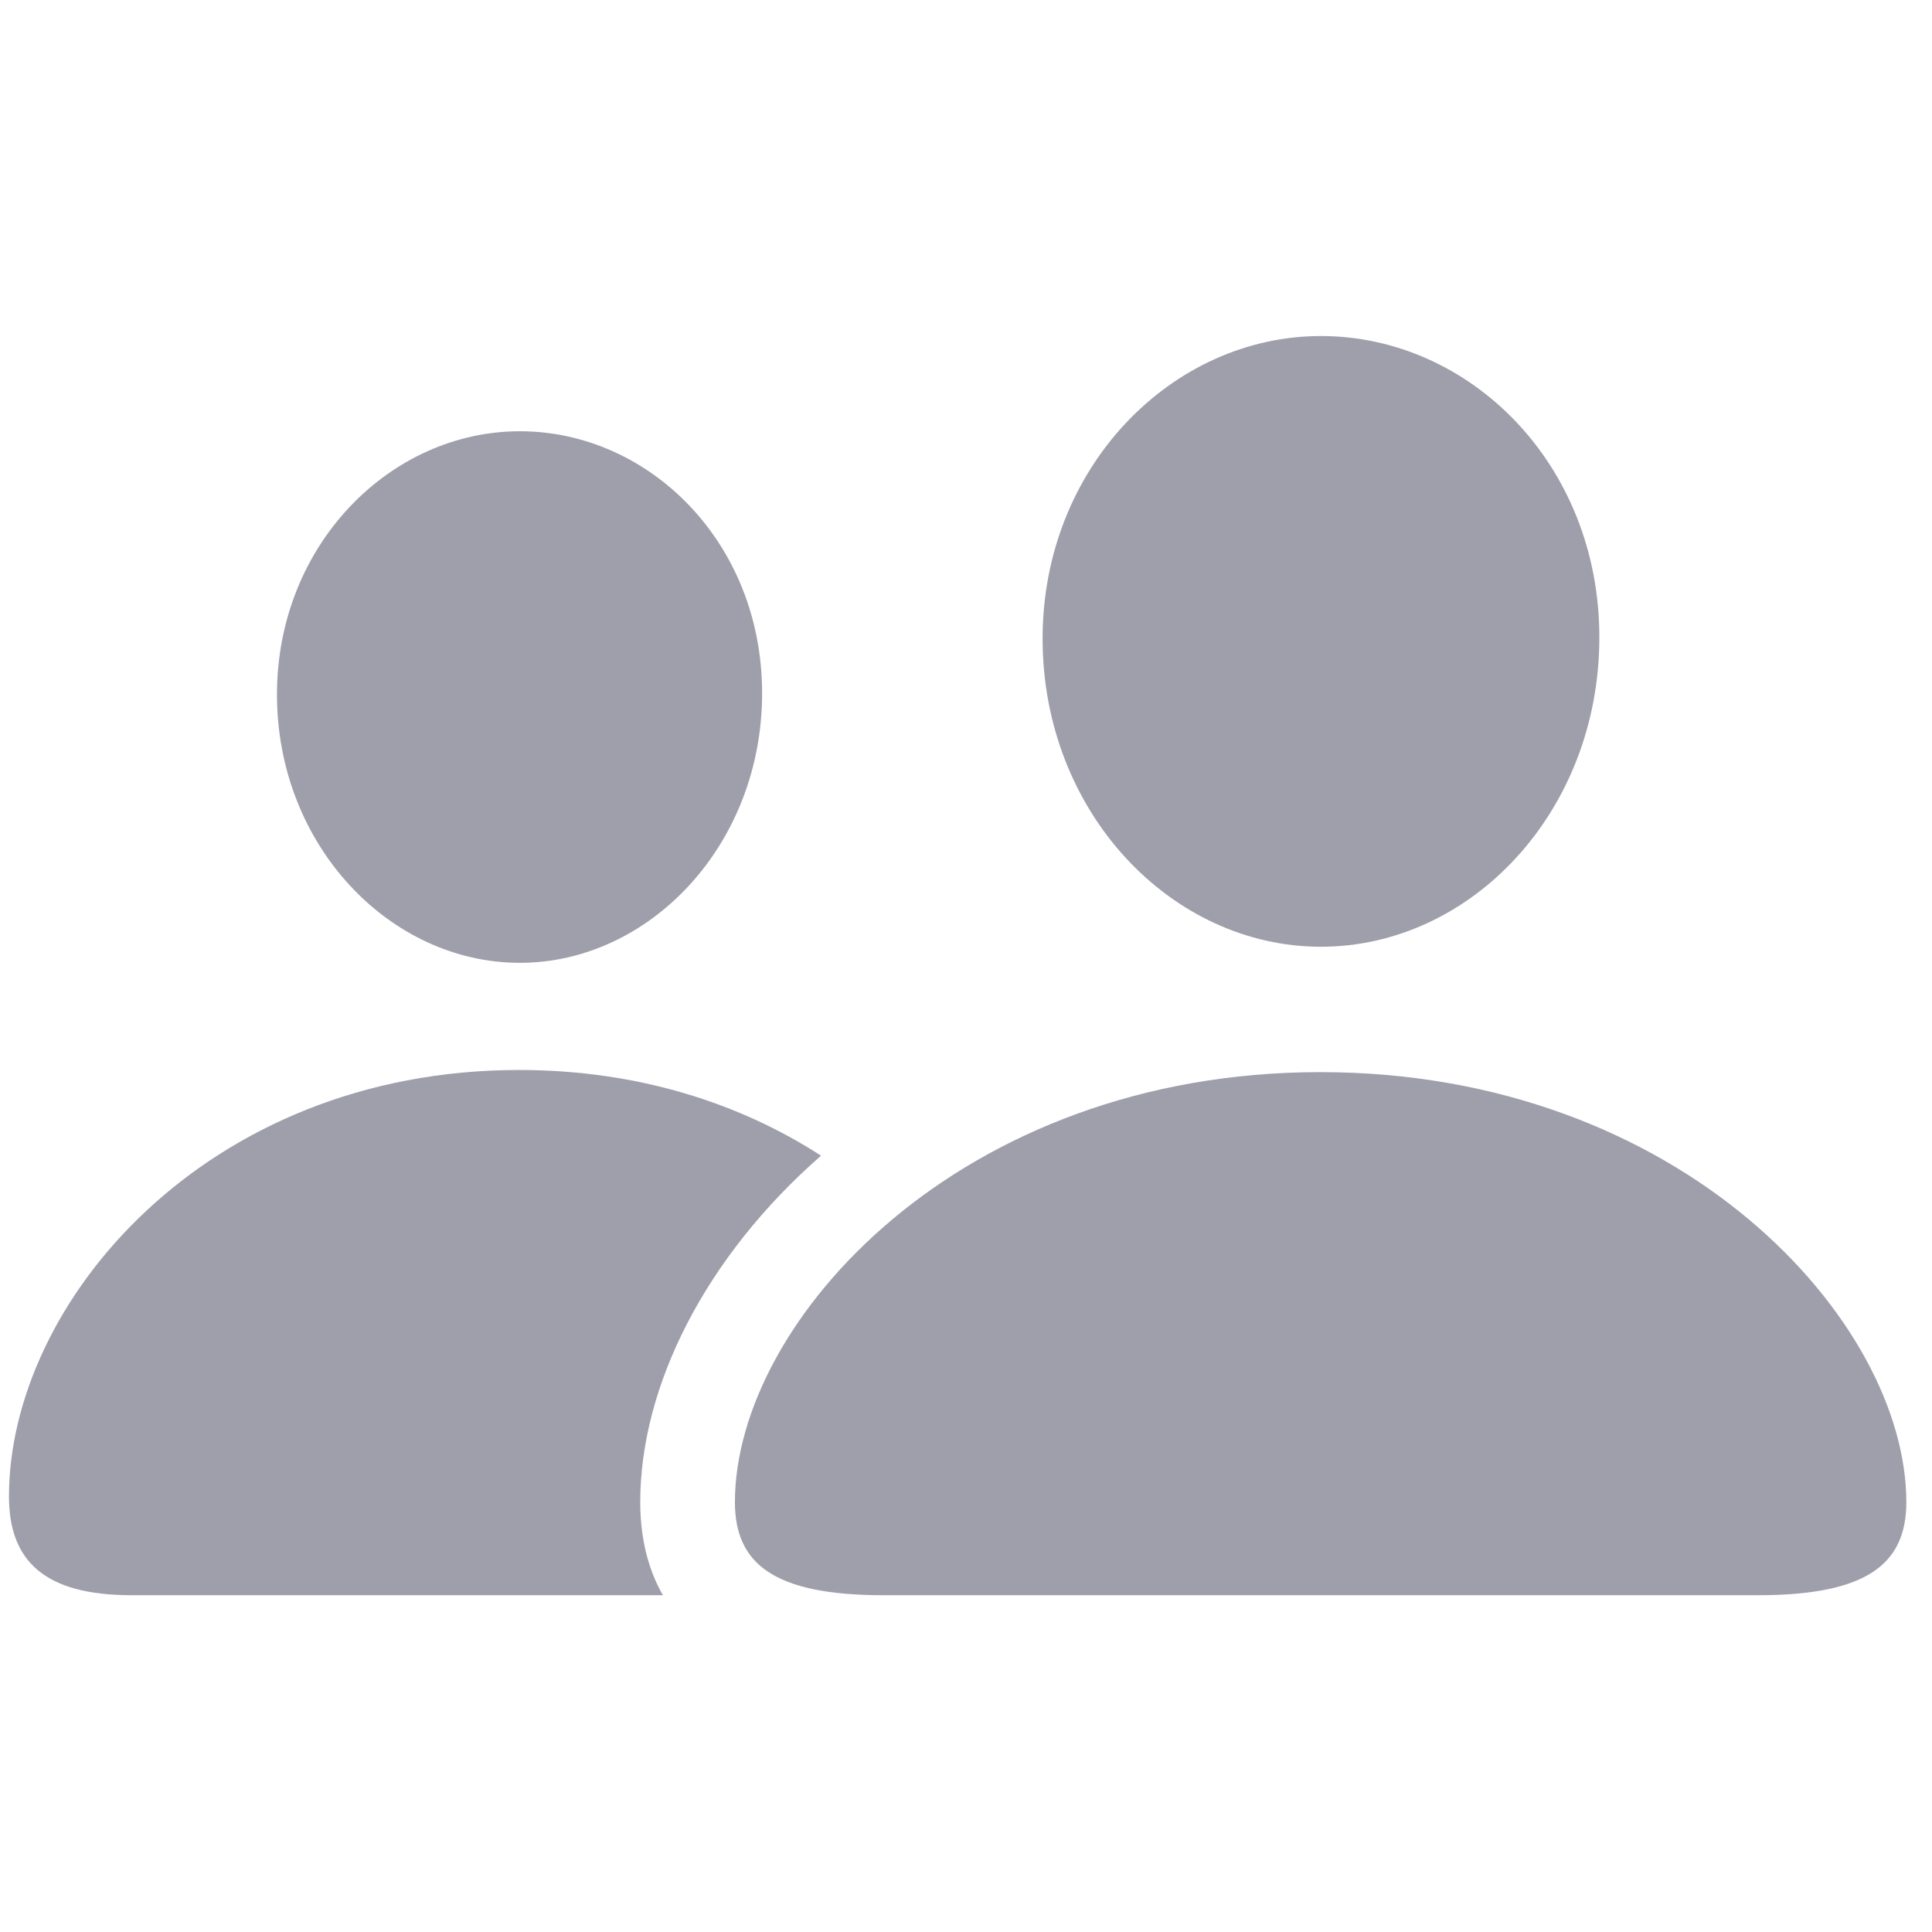
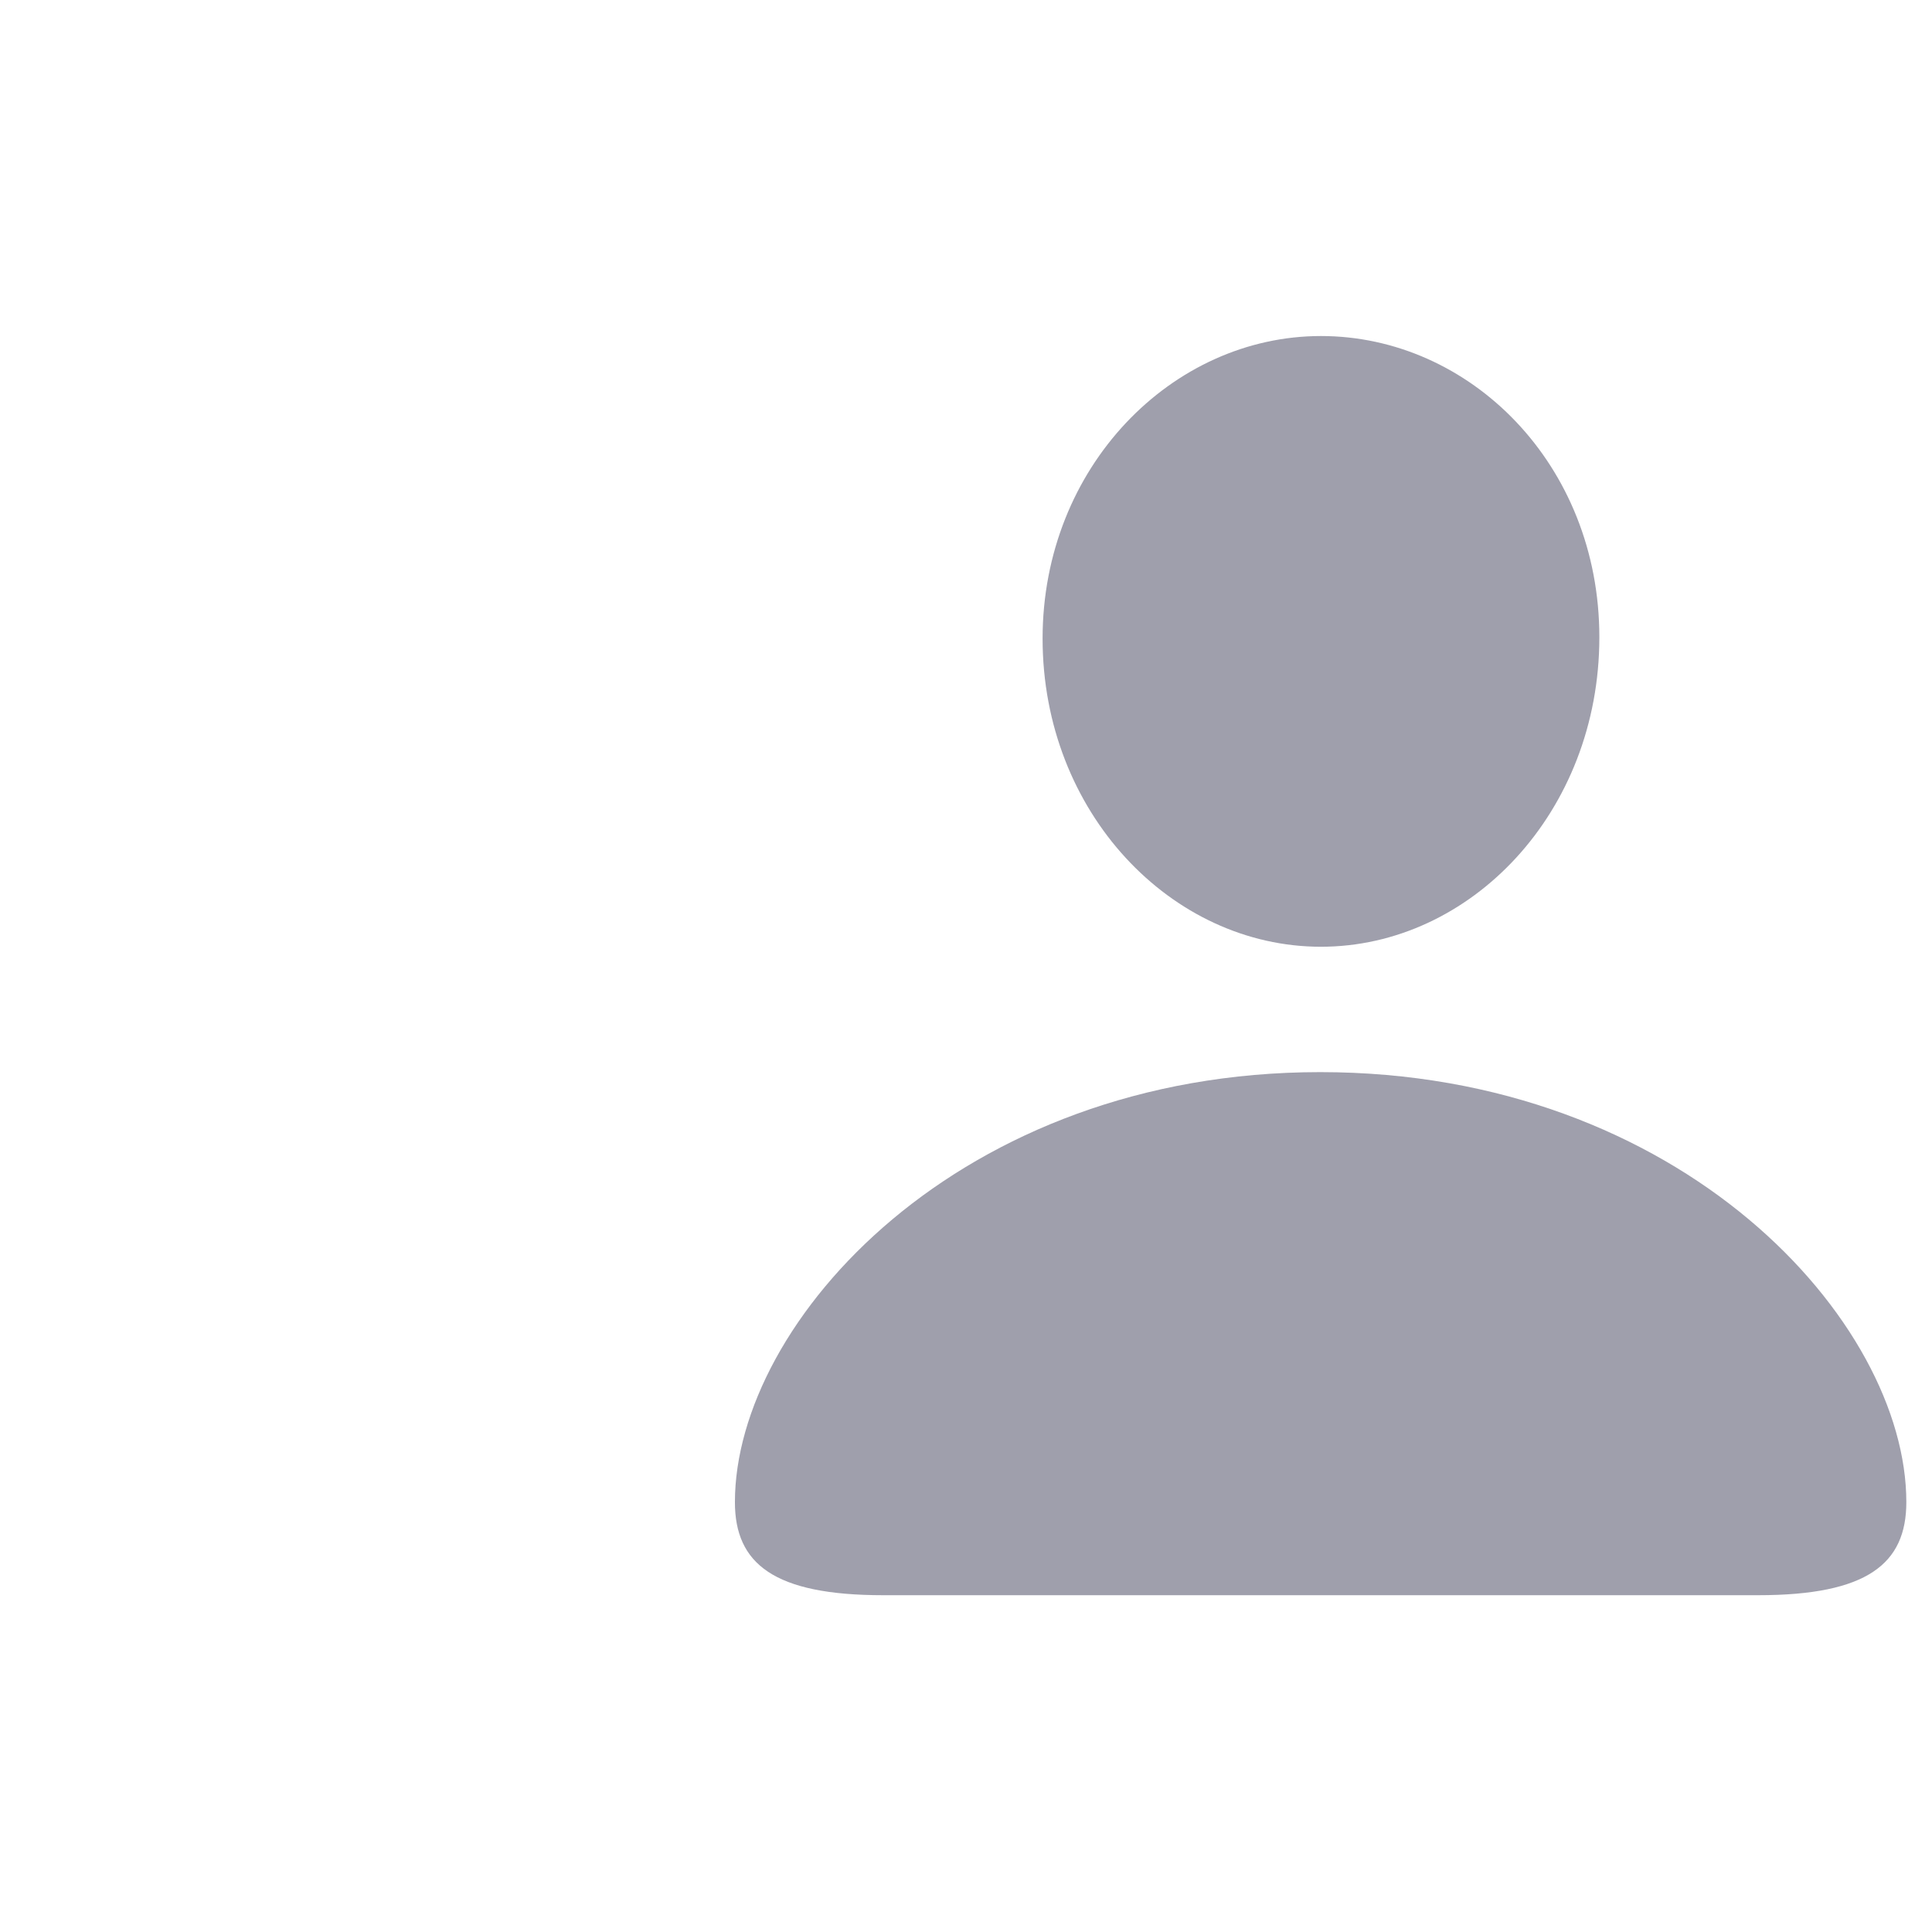
<svg xmlns="http://www.w3.org/2000/svg" width="28" height="28" viewBox="0 0 28 28" fill="none">
  <g clip-path="url(#clip0_588_673)">
-     <path d="M11.899 16.749C10.223 18.215 9.279 20.088 9.279 21.769C9.279 22.251 9.376 22.715 9.607 23.119H1.905C0.634 23.119 0.13 22.612 0.13 21.688C0.13 18.887 2.975 15.507 7.524 15.507C9.248 15.507 10.728 15.992 11.899 16.749ZM11.045 10.046C11.045 12.249 9.41 13.954 7.534 13.954C5.648 13.954 4.014 12.249 4.014 10.066C4.014 7.894 5.658 6.25 7.534 6.25C9.4 6.25 11.045 7.854 11.045 10.046Z" fill="#0F0F30" fill-opacity="0.4" />
-     <path d="M19.144 13.721C21.313 13.721 23.179 11.772 23.179 9.235C23.179 6.728 21.303 4.87 19.144 4.87C16.986 4.87 15.11 6.768 15.11 9.255C15.11 11.772 16.976 13.721 19.144 13.721ZM12.8 23.119H25.479C27.063 23.119 27.628 22.663 27.628 21.77C27.628 19.151 24.37 15.538 19.134 15.538C13.909 15.538 10.651 19.151 10.651 21.77C10.651 22.663 11.216 23.119 12.8 23.119Z" fill="#0F0F30" fill-opacity="0.4" />
+     <path d="M19.144 13.721C21.313 13.721 23.179 11.772 23.179 9.235C23.179 6.728 21.303 4.87 19.144 4.87C16.986 4.87 15.11 6.768 15.11 9.255C15.11 11.772 16.976 13.721 19.144 13.721ZM12.8 23.119H25.479C27.063 23.119 27.628 22.663 27.628 21.77C27.628 19.151 24.37 15.538 19.134 15.538C13.909 15.538 10.651 19.151 10.651 21.77C10.651 22.663 11.216 23.119 12.8 23.119" fill="#0F0F30" fill-opacity="0.4" />
  </g>
  <defs>
    <clipPath id="clip0_588_673">
      <rect width="28" height="28" fill="white" />
    </clipPath>
  </defs>
</svg>